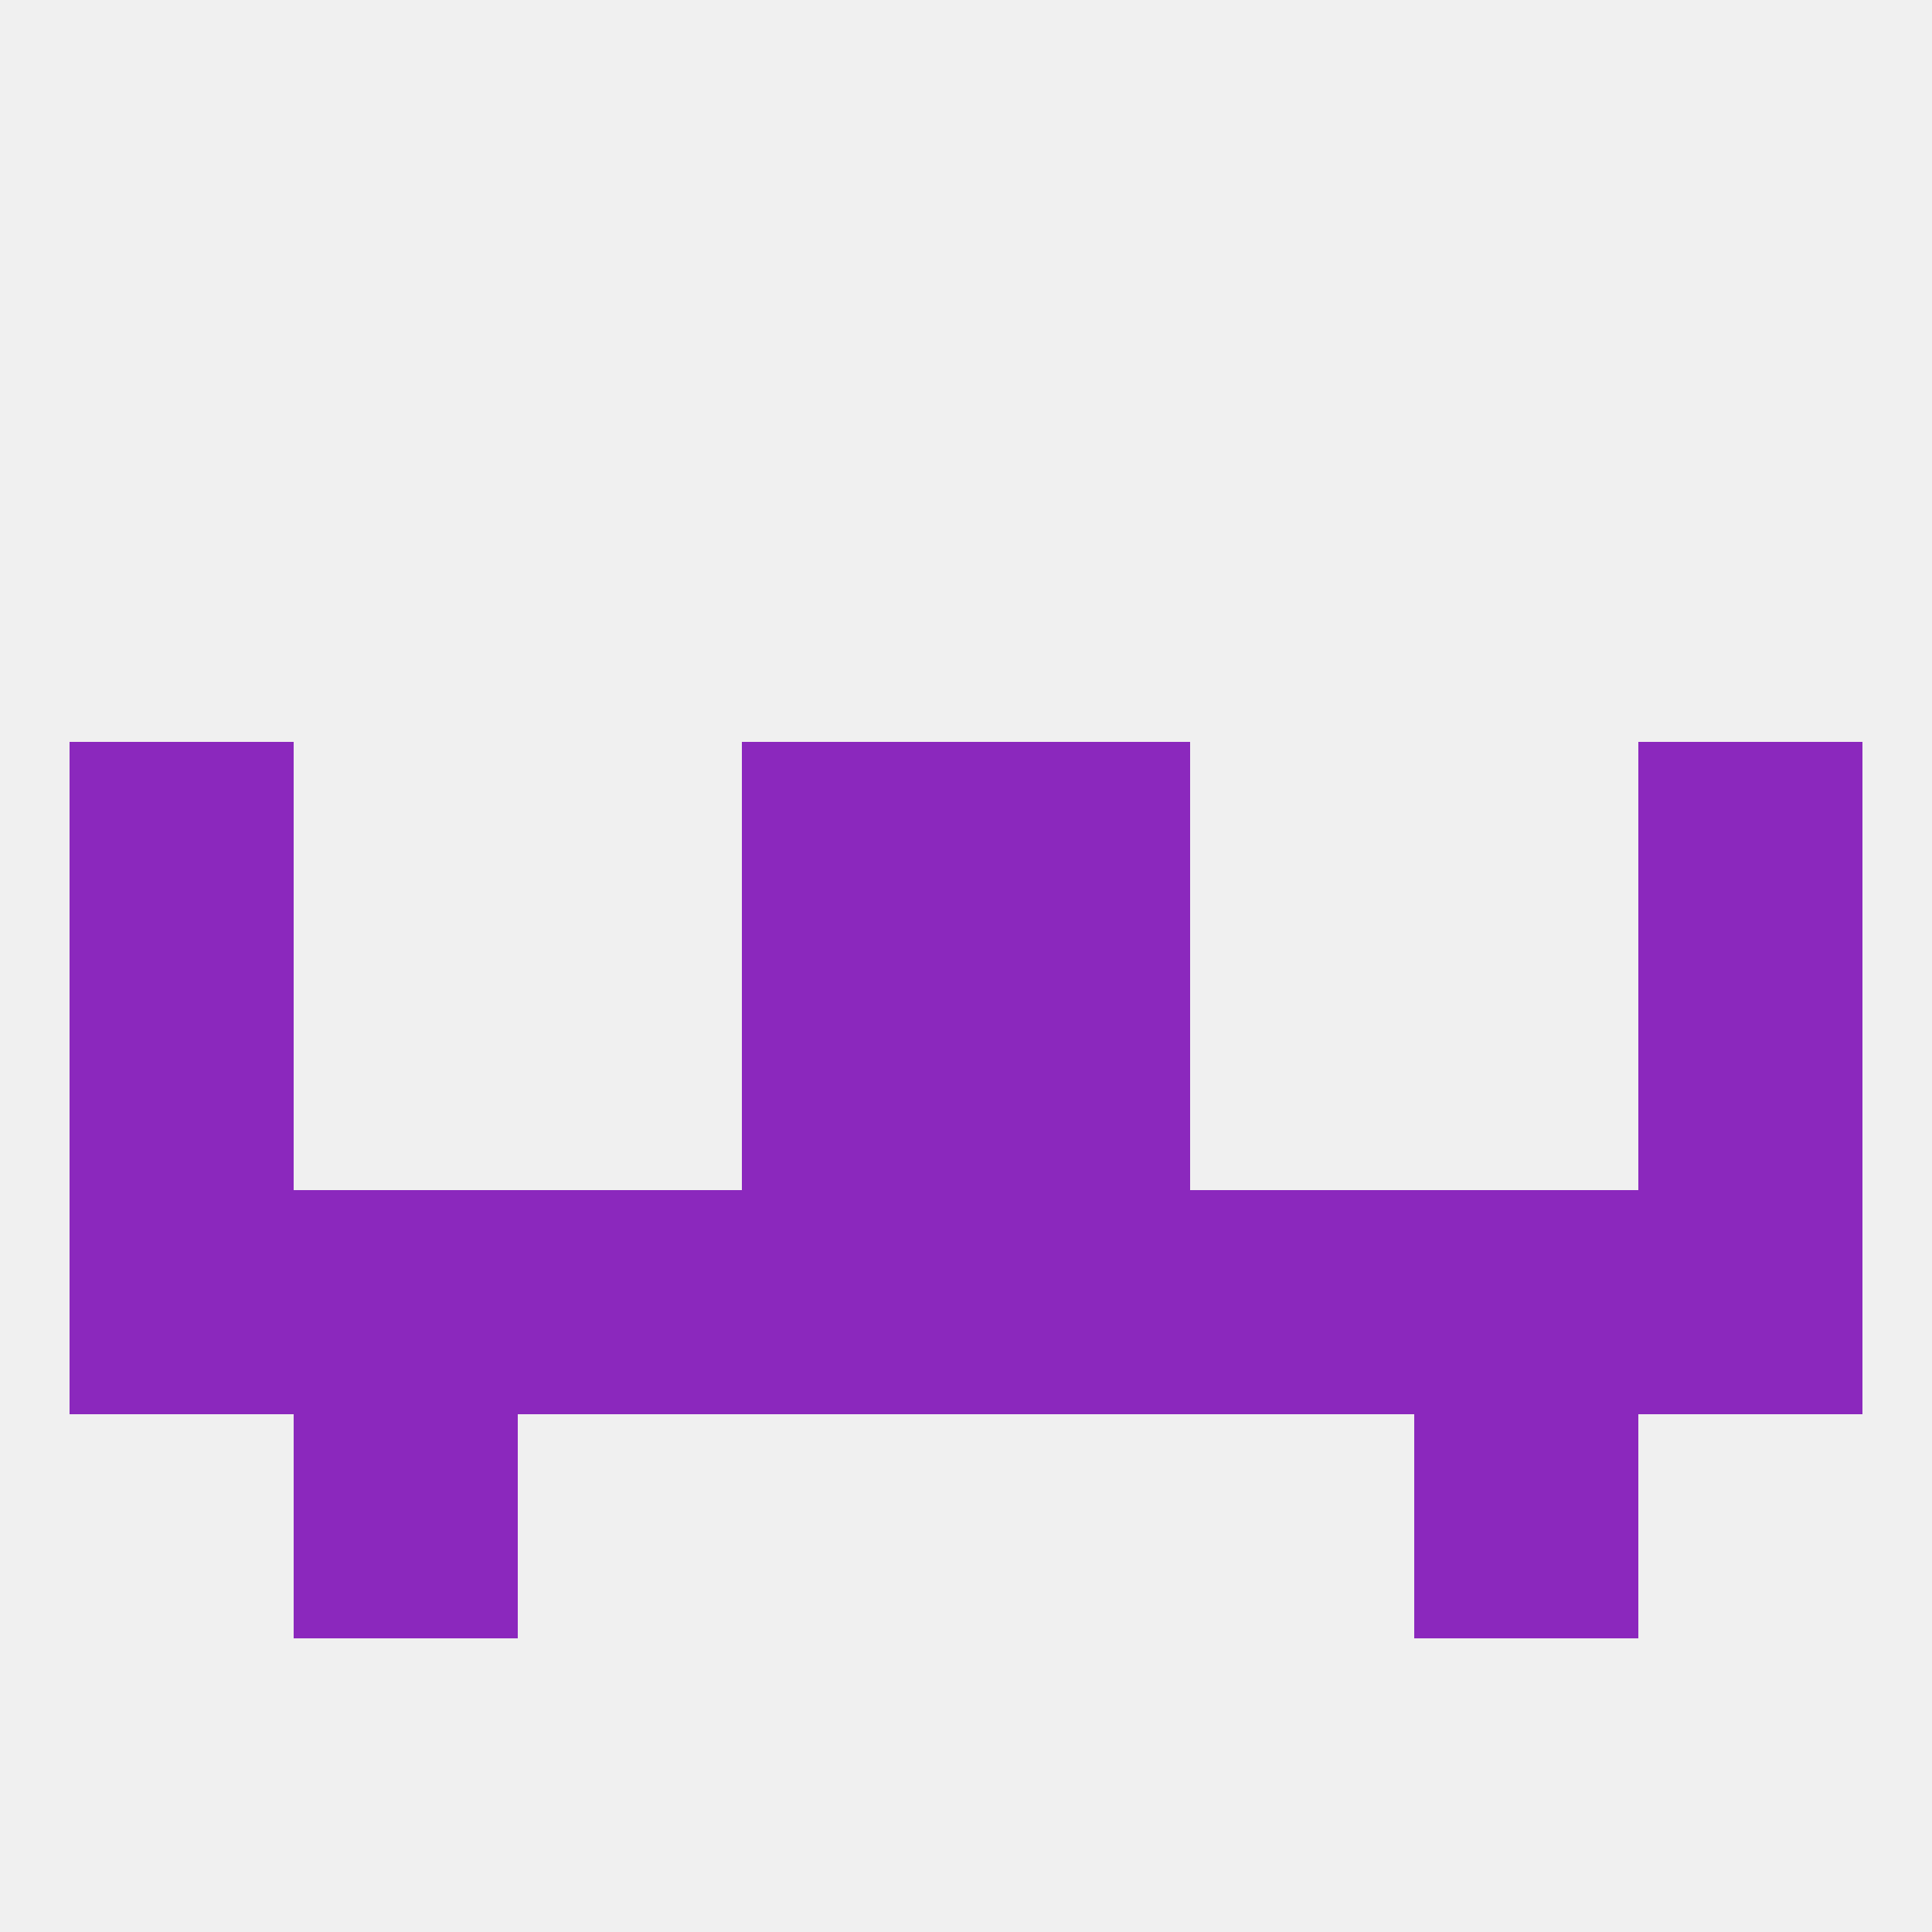
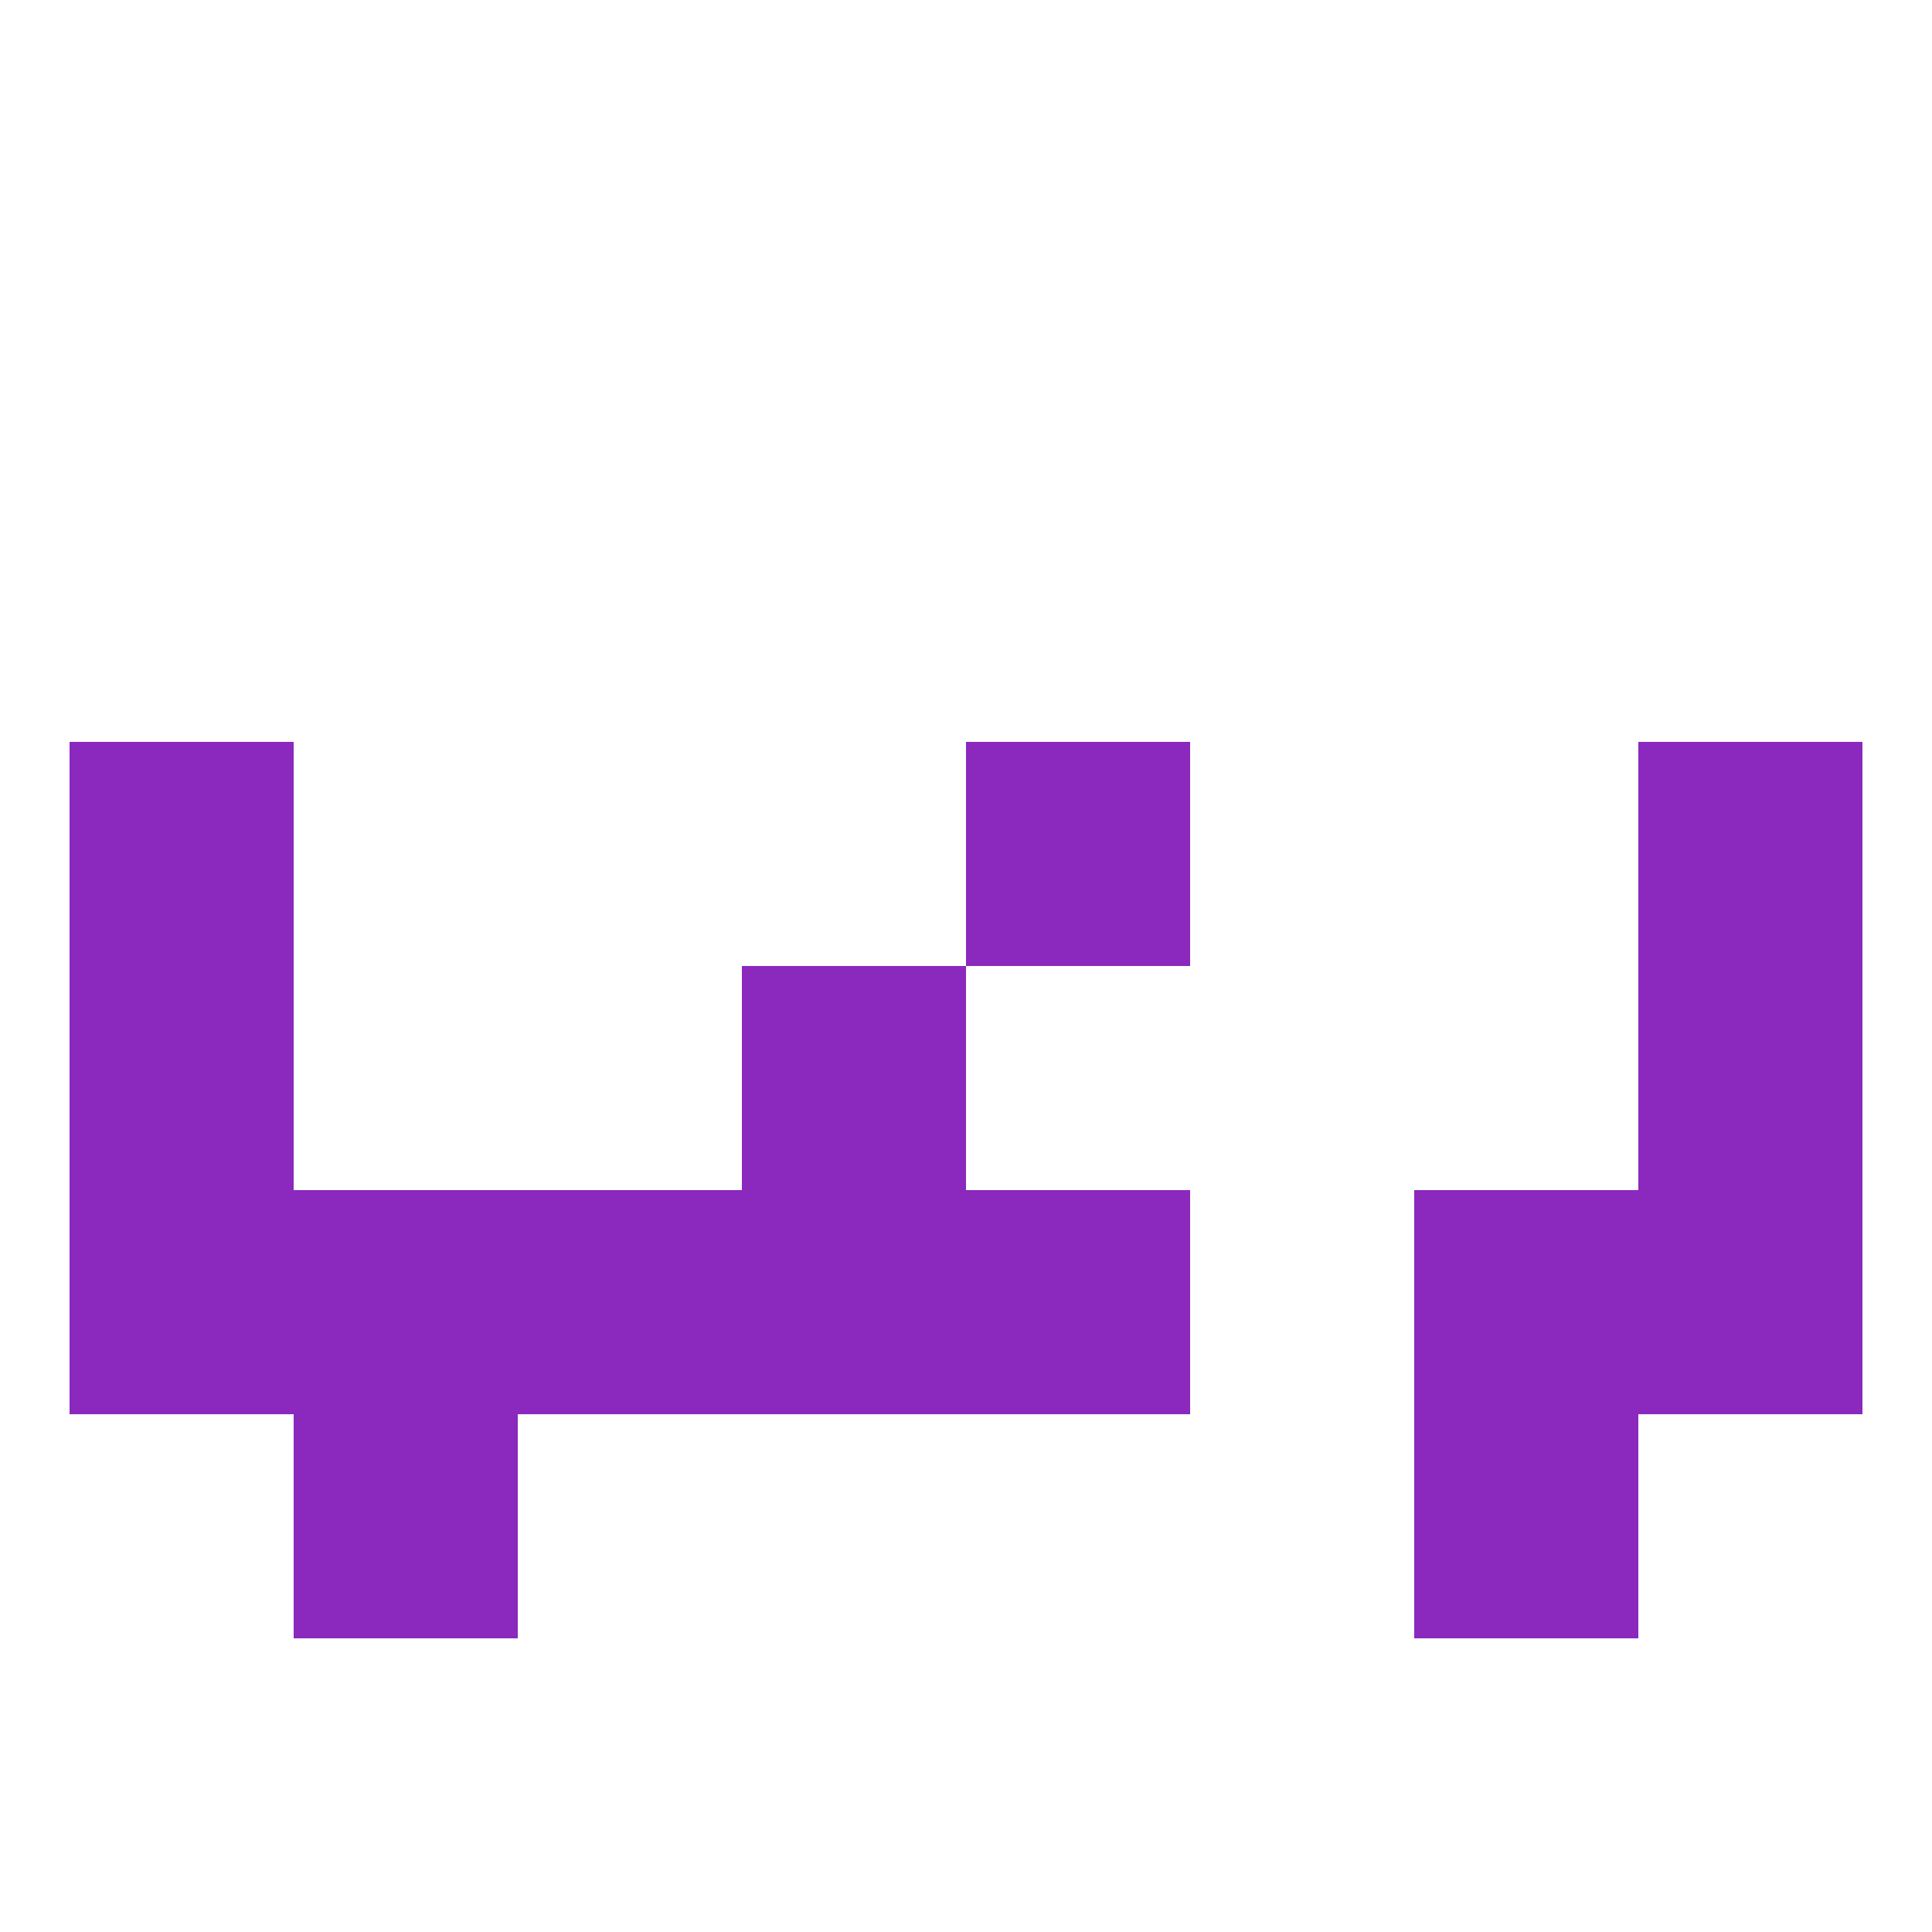
<svg xmlns="http://www.w3.org/2000/svg" version="1.1" baseprofile="full" width="250" height="250" viewBox="0 0 250 250">
-   <rect width="100%" height="100%" fill="rgba(240,240,240,255)" />
  <rect x="212" y="125" width="29" height="29" fill="rgba(139,40,189,255)" />
  <rect x="96" y="125" width="29" height="29" fill="rgba(139,40,189,255)" />
-   <rect x="125" y="125" width="29" height="29" fill="rgba(139,40,189,255)" />
  <rect x="9" y="125" width="29" height="29" fill="rgba(139,40,189,255)" />
  <rect x="9" y="96" width="29" height="29" fill="rgba(139,40,189,255)" />
  <rect x="212" y="96" width="29" height="29" fill="rgba(139,40,189,255)" />
-   <rect x="96" y="96" width="29" height="29" fill="rgba(139,40,189,255)" />
  <rect x="125" y="96" width="29" height="29" fill="rgba(139,40,189,255)" />
  <rect x="38" y="154" width="29" height="29" fill="rgba(139,40,189,255)" />
  <rect x="183" y="154" width="29" height="29" fill="rgba(139,40,189,255)" />
  <rect x="9" y="154" width="29" height="29" fill="rgba(139,40,189,255)" />
  <rect x="212" y="154" width="29" height="29" fill="rgba(139,40,189,255)" />
  <rect x="96" y="154" width="29" height="29" fill="rgba(139,40,189,255)" />
  <rect x="125" y="154" width="29" height="29" fill="rgba(139,40,189,255)" />
  <rect x="67" y="154" width="29" height="29" fill="rgba(139,40,189,255)" />
-   <rect x="154" y="154" width="29" height="29" fill="rgba(139,40,189,255)" />
  <rect x="38" y="183" width="29" height="29" fill="rgba(139,40,189,255)" />
  <rect x="183" y="183" width="29" height="29" fill="rgba(139,40,189,255)" />
</svg>